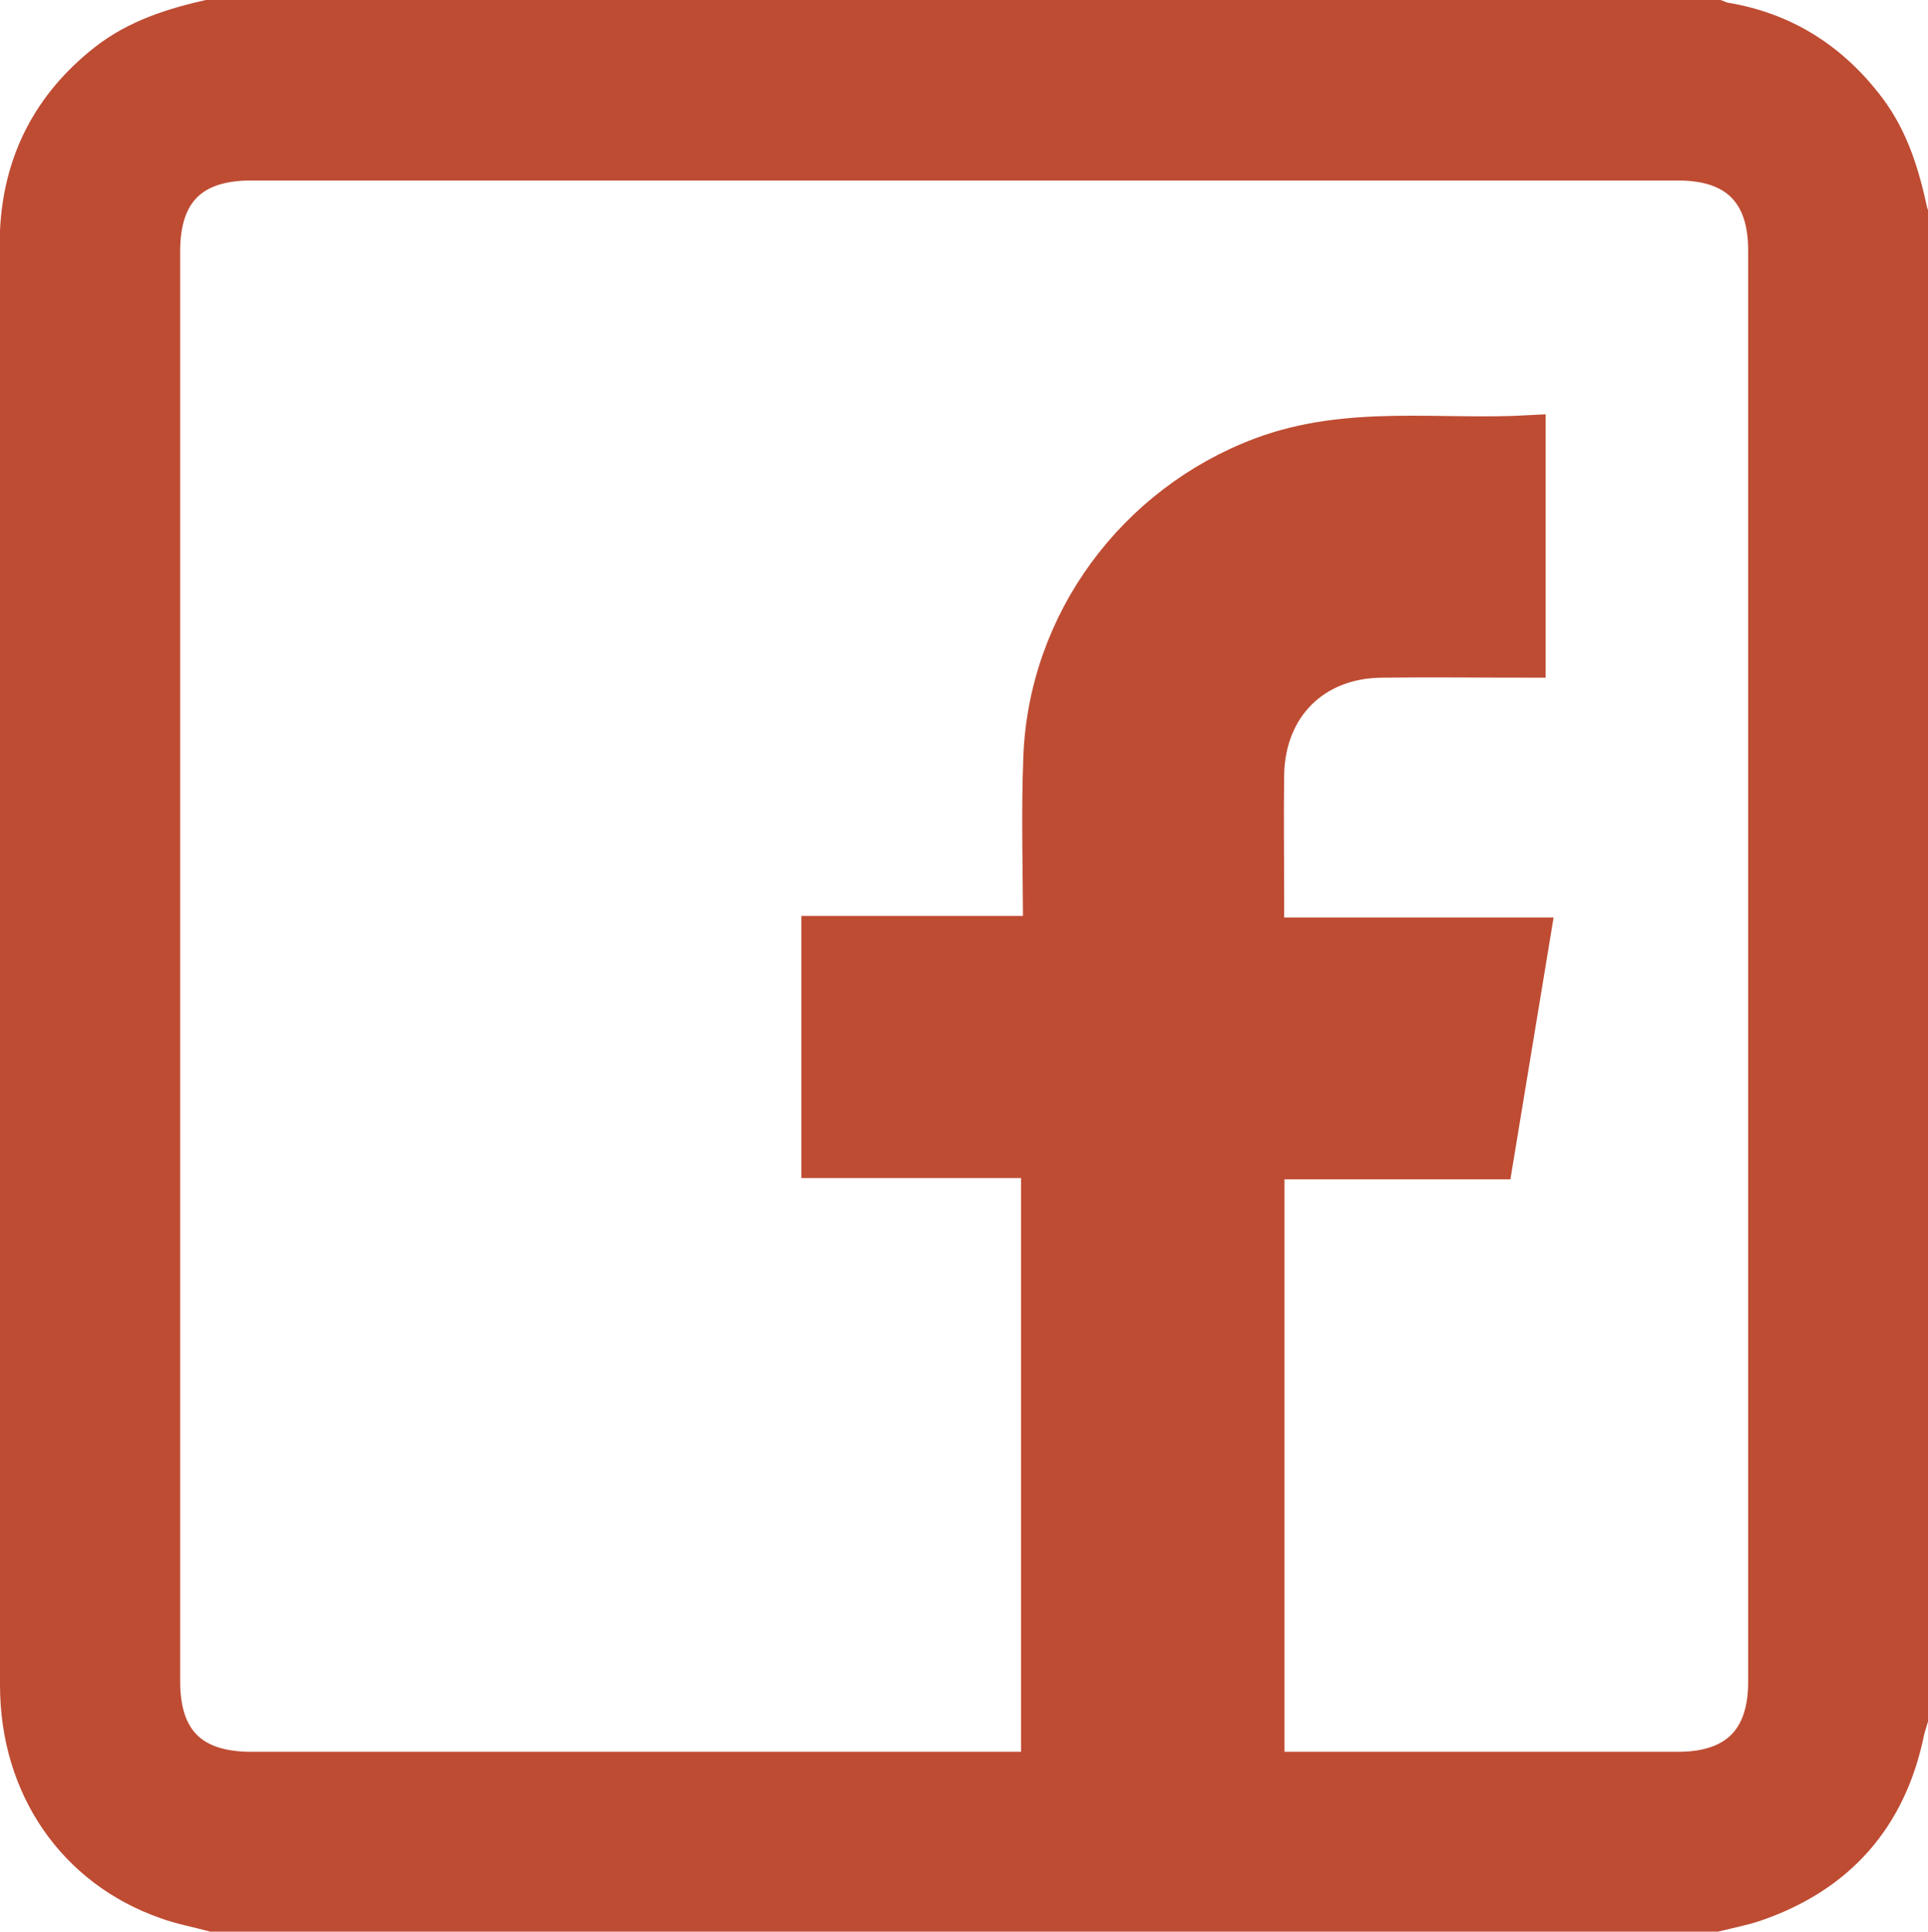
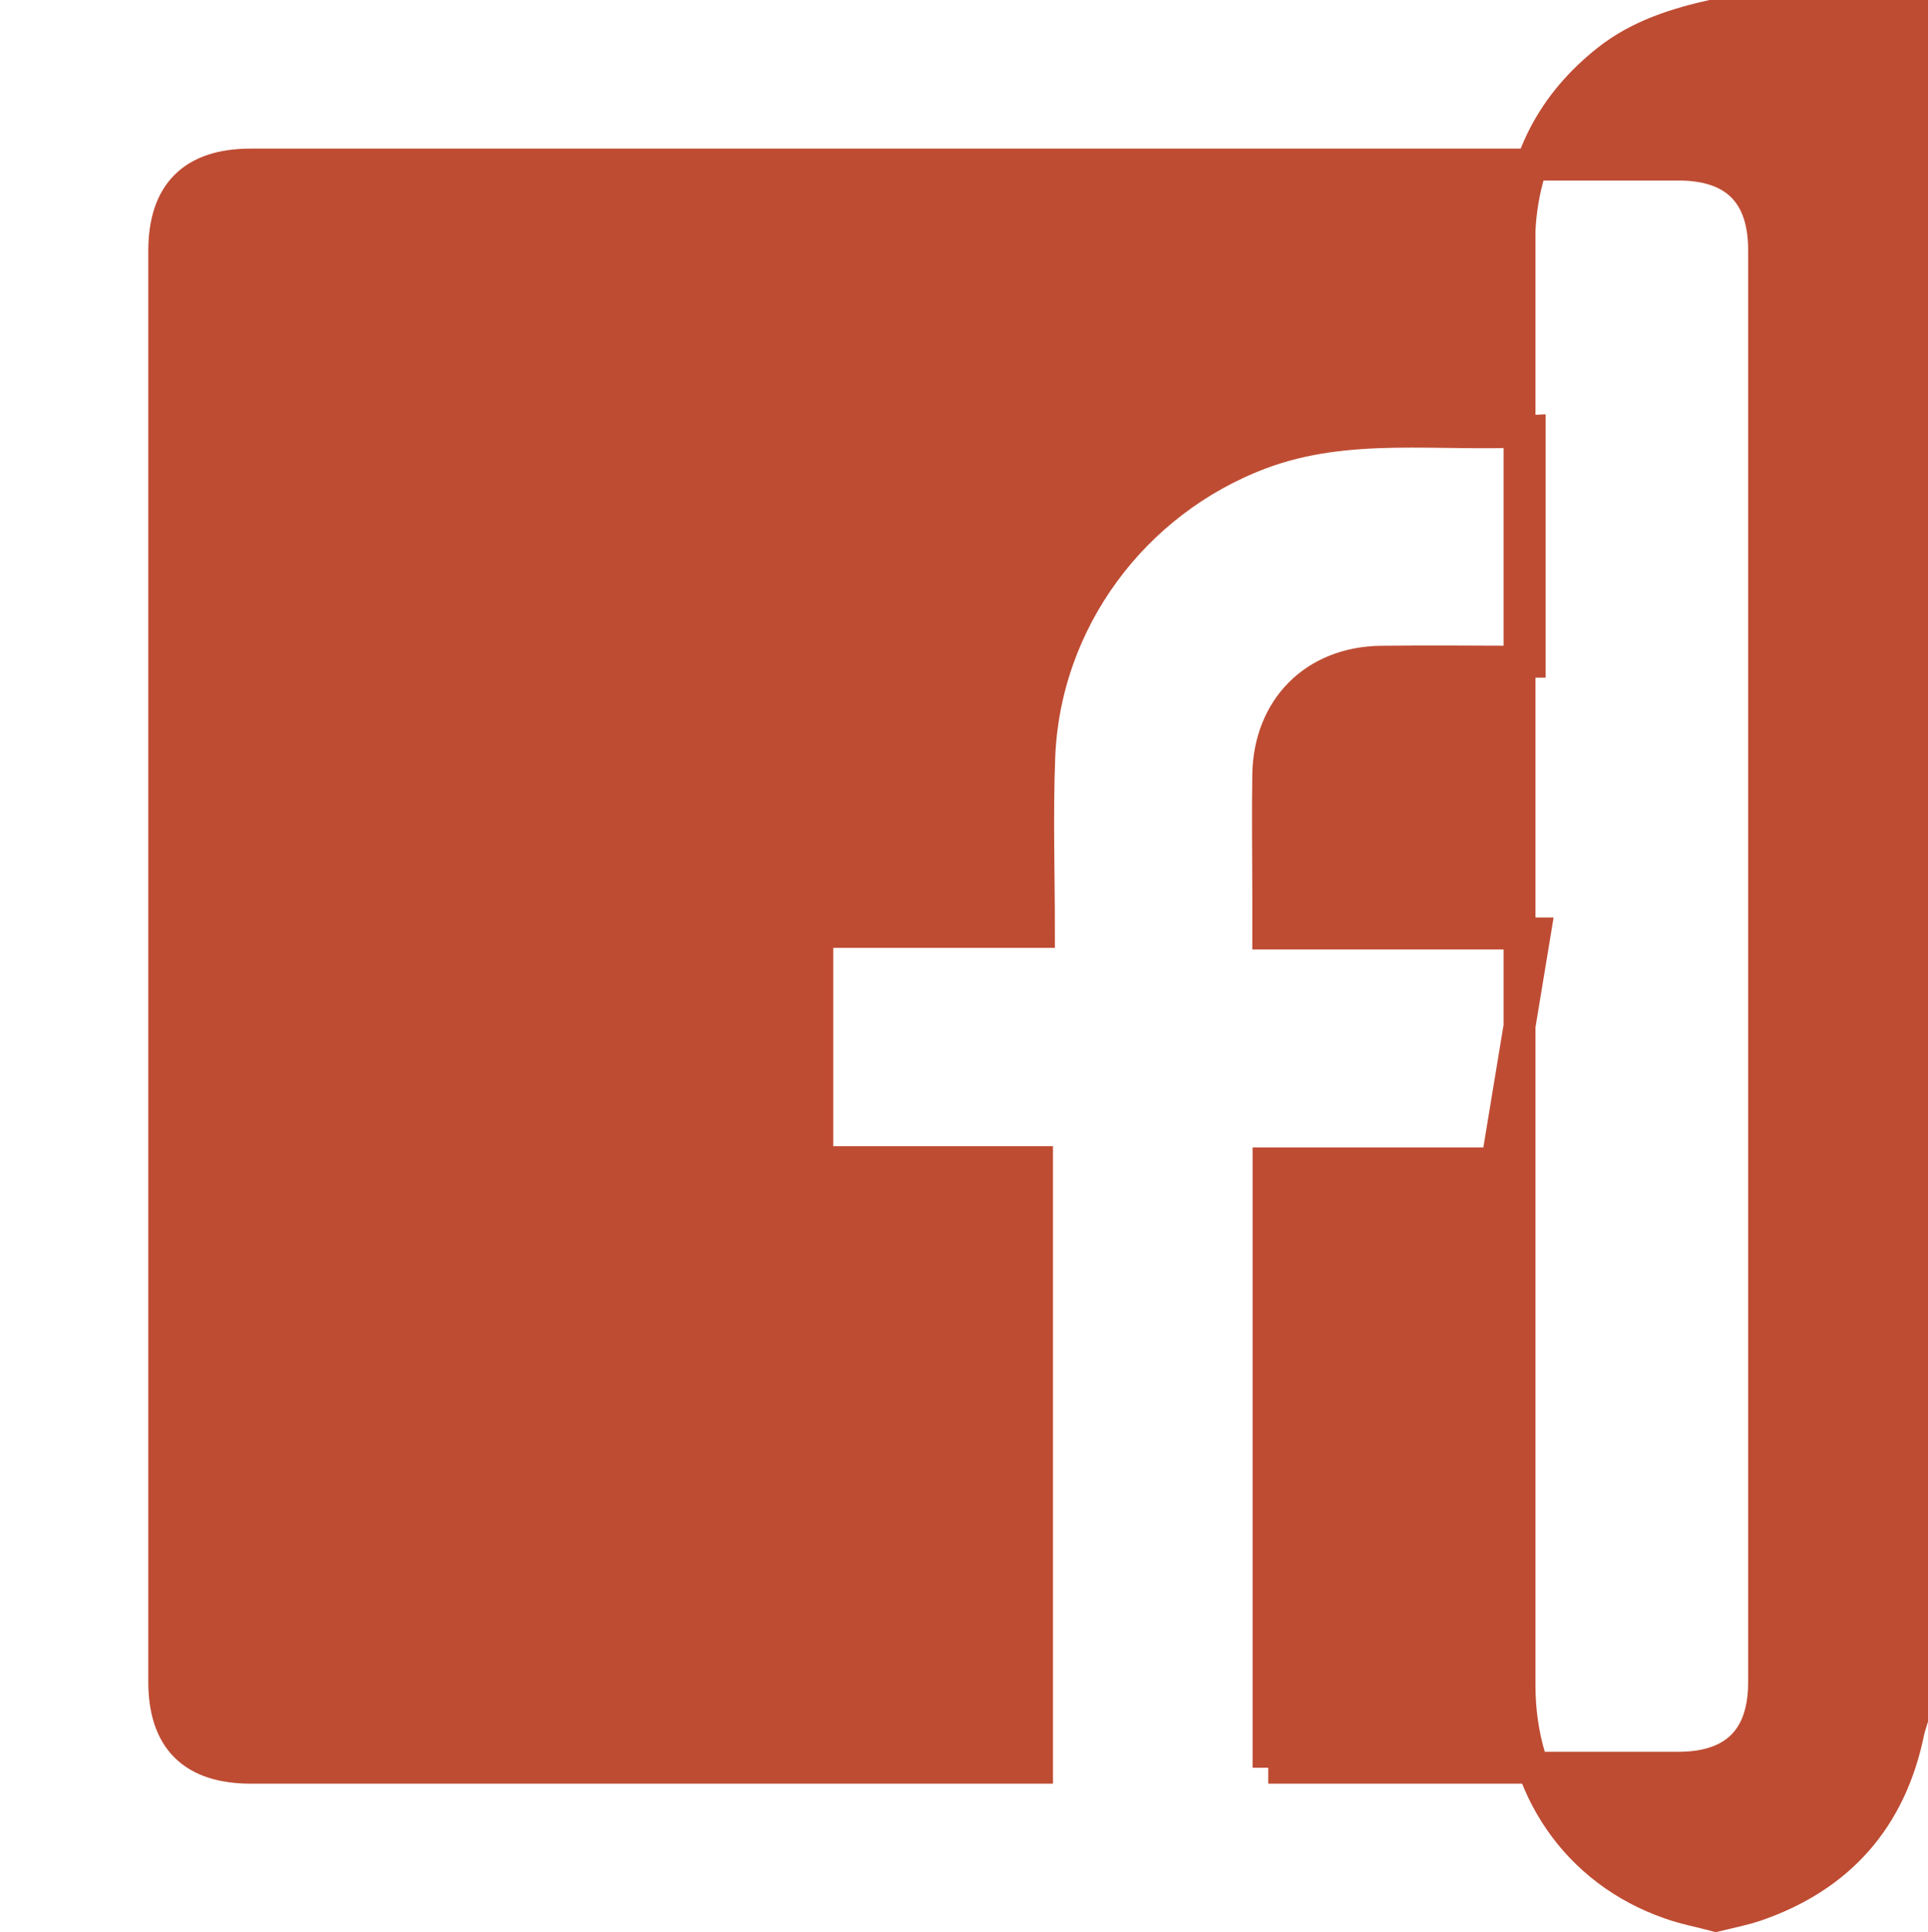
<svg xmlns="http://www.w3.org/2000/svg" id="Capa_2" data-name="Capa 2" viewBox="0 0 60.46 60.58">
  <defs>
    <style>
      .cls-1 {
        fill: #be4c33;
        stroke: #be4c33;
        stroke-miterlimit: 10;
      }
    </style>
  </defs>
  <g id="Capa_1-2" data-name="Capa 1">
-     <path class="cls-1" d="M59.96,6.67v47.24c-.04.13-.08.25-.11.38-.56,2.75-2.18,4.57-4.82,5.47-.4.13-.81.21-1.22.31H6.66c-.48-.13-.98-.22-1.45-.39-2.9-1.01-4.71-3.62-4.71-6.84,0-15.05,0-30.09,0-45.14,0-.16,0-.31,0-.47.11-2.2,1.04-3.98,2.76-5.34,1-.79,2.17-1.15,3.38-1.42,15.72,0,31.44,0,47.15,0,.09.03.18.08.27.1,1.92.31,3.43,1.28,4.59,2.83.72.97,1.05,2.08,1.3,3.24ZM39.77,55.43c.23,0,.42,0,.61,0,4.08,0,8.17,0,12.25,0,1.77,0,2.69-.91,2.69-2.68,0-14.97,0-29.94,0-44.91,0-1.77-.91-2.68-2.69-2.68-14.92,0-29.85,0-44.77,0-1.81,0-2.71.9-2.71,2.71,0,14.95,0,29.9,0,44.86,0,1.81.9,2.7,2.72,2.7,8.01,0,16.03,0,24.04,0h.61v-18.99h-6.89v-7.22h6.95c0-1.87-.06-3.67.01-5.47.16-4.28,2.95-8.03,6.93-9.53,2.76-1.04,5.61-.54,8.45-.7v7.23c-1.58,0-3.13-.02-4.67,0-2.07.03-3.49,1.45-3.53,3.53-.02,1.3,0,2.6,0,3.9,0,.34,0,.68,0,1.09h8.36c-.4,2.43-.79,4.79-1.19,7.21h-7.16v18.95Z" />
+     <path class="cls-1" d="M59.96,6.67v47.24c-.04.13-.08.25-.11.38-.56,2.75-2.18,4.57-4.82,5.47-.4.13-.81.21-1.22.31c-.48-.13-.98-.22-1.45-.39-2.9-1.01-4.71-3.62-4.71-6.84,0-15.05,0-30.09,0-45.14,0-.16,0-.31,0-.47.11-2.2,1.04-3.98,2.76-5.34,1-.79,2.17-1.15,3.38-1.42,15.72,0,31.44,0,47.15,0,.09.03.18.08.27.1,1.92.31,3.43,1.28,4.59,2.83.72.97,1.05,2.08,1.3,3.24ZM39.77,55.43c.23,0,.42,0,.61,0,4.08,0,8.17,0,12.25,0,1.77,0,2.69-.91,2.69-2.68,0-14.97,0-29.94,0-44.91,0-1.77-.91-2.68-2.69-2.68-14.92,0-29.85,0-44.77,0-1.81,0-2.71.9-2.71,2.71,0,14.95,0,29.9,0,44.86,0,1.81.9,2.7,2.72,2.7,8.01,0,16.03,0,24.04,0h.61v-18.99h-6.89v-7.22h6.95c0-1.87-.06-3.67.01-5.47.16-4.28,2.95-8.03,6.93-9.53,2.76-1.04,5.61-.54,8.45-.7v7.23c-1.58,0-3.13-.02-4.67,0-2.07.03-3.49,1.45-3.53,3.53-.02,1.3,0,2.6,0,3.9,0,.34,0,.68,0,1.09h8.36c-.4,2.43-.79,4.79-1.19,7.21h-7.16v18.95Z" />
  </g>
</svg>